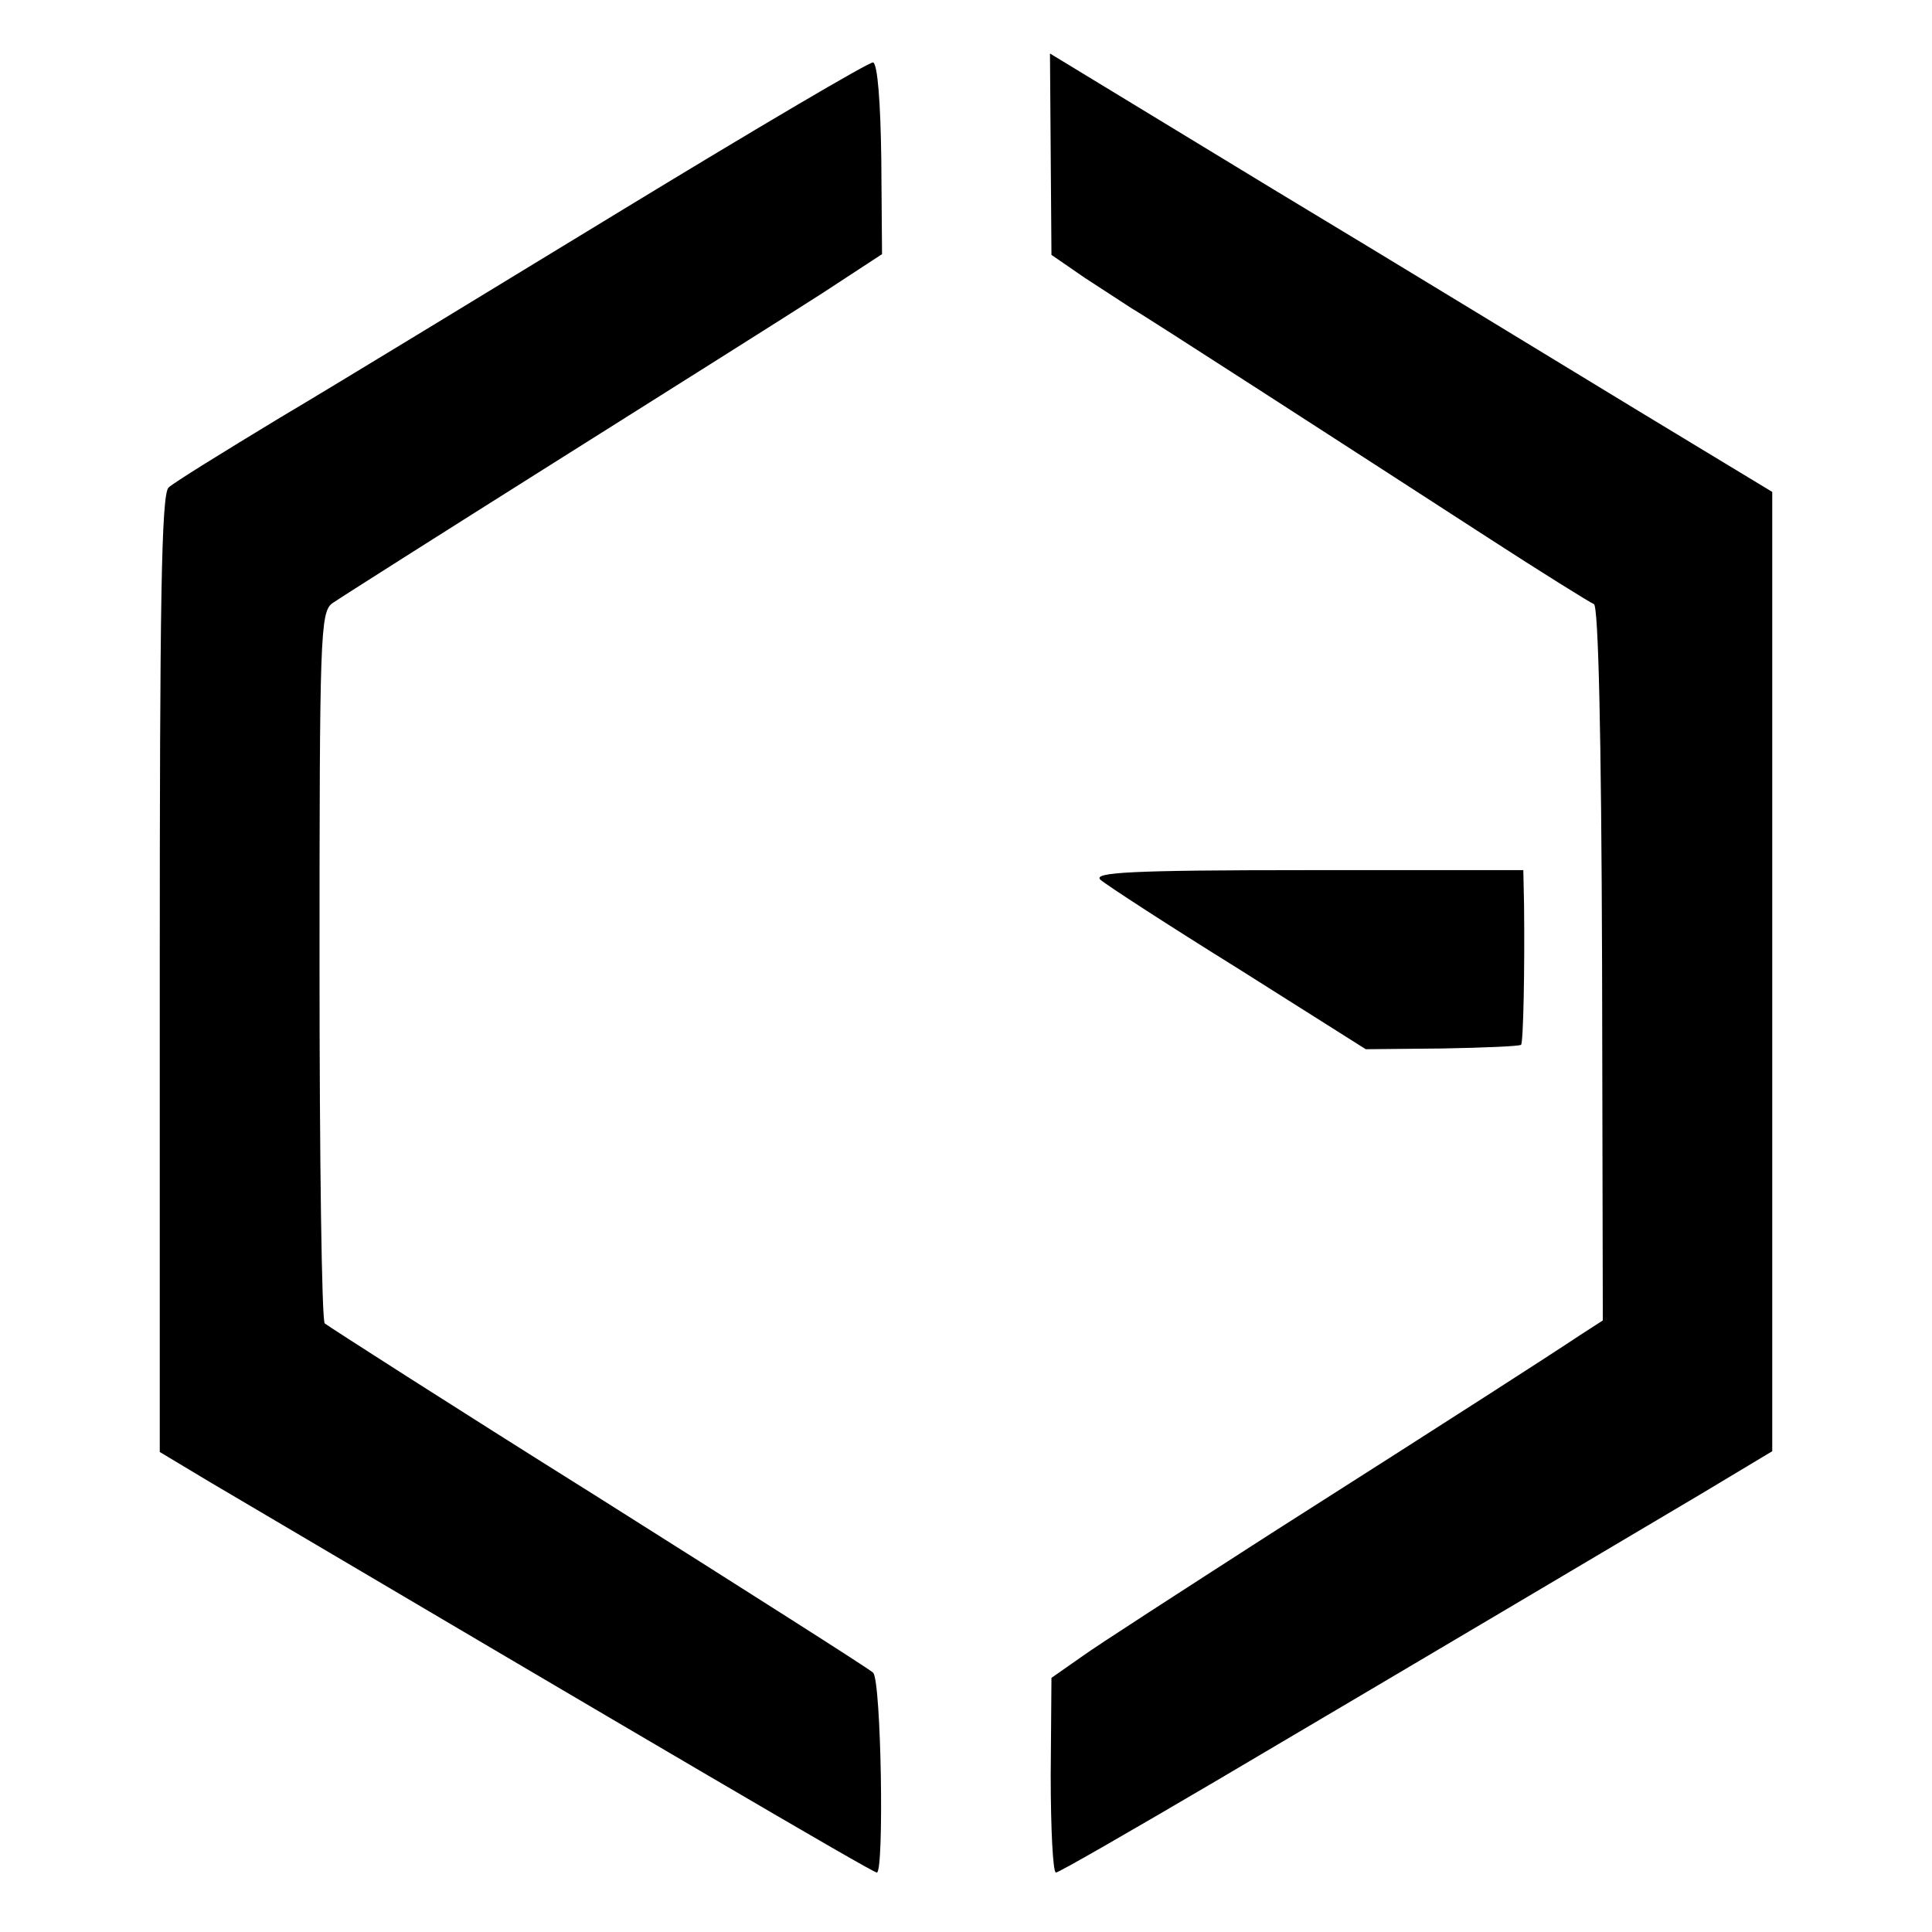
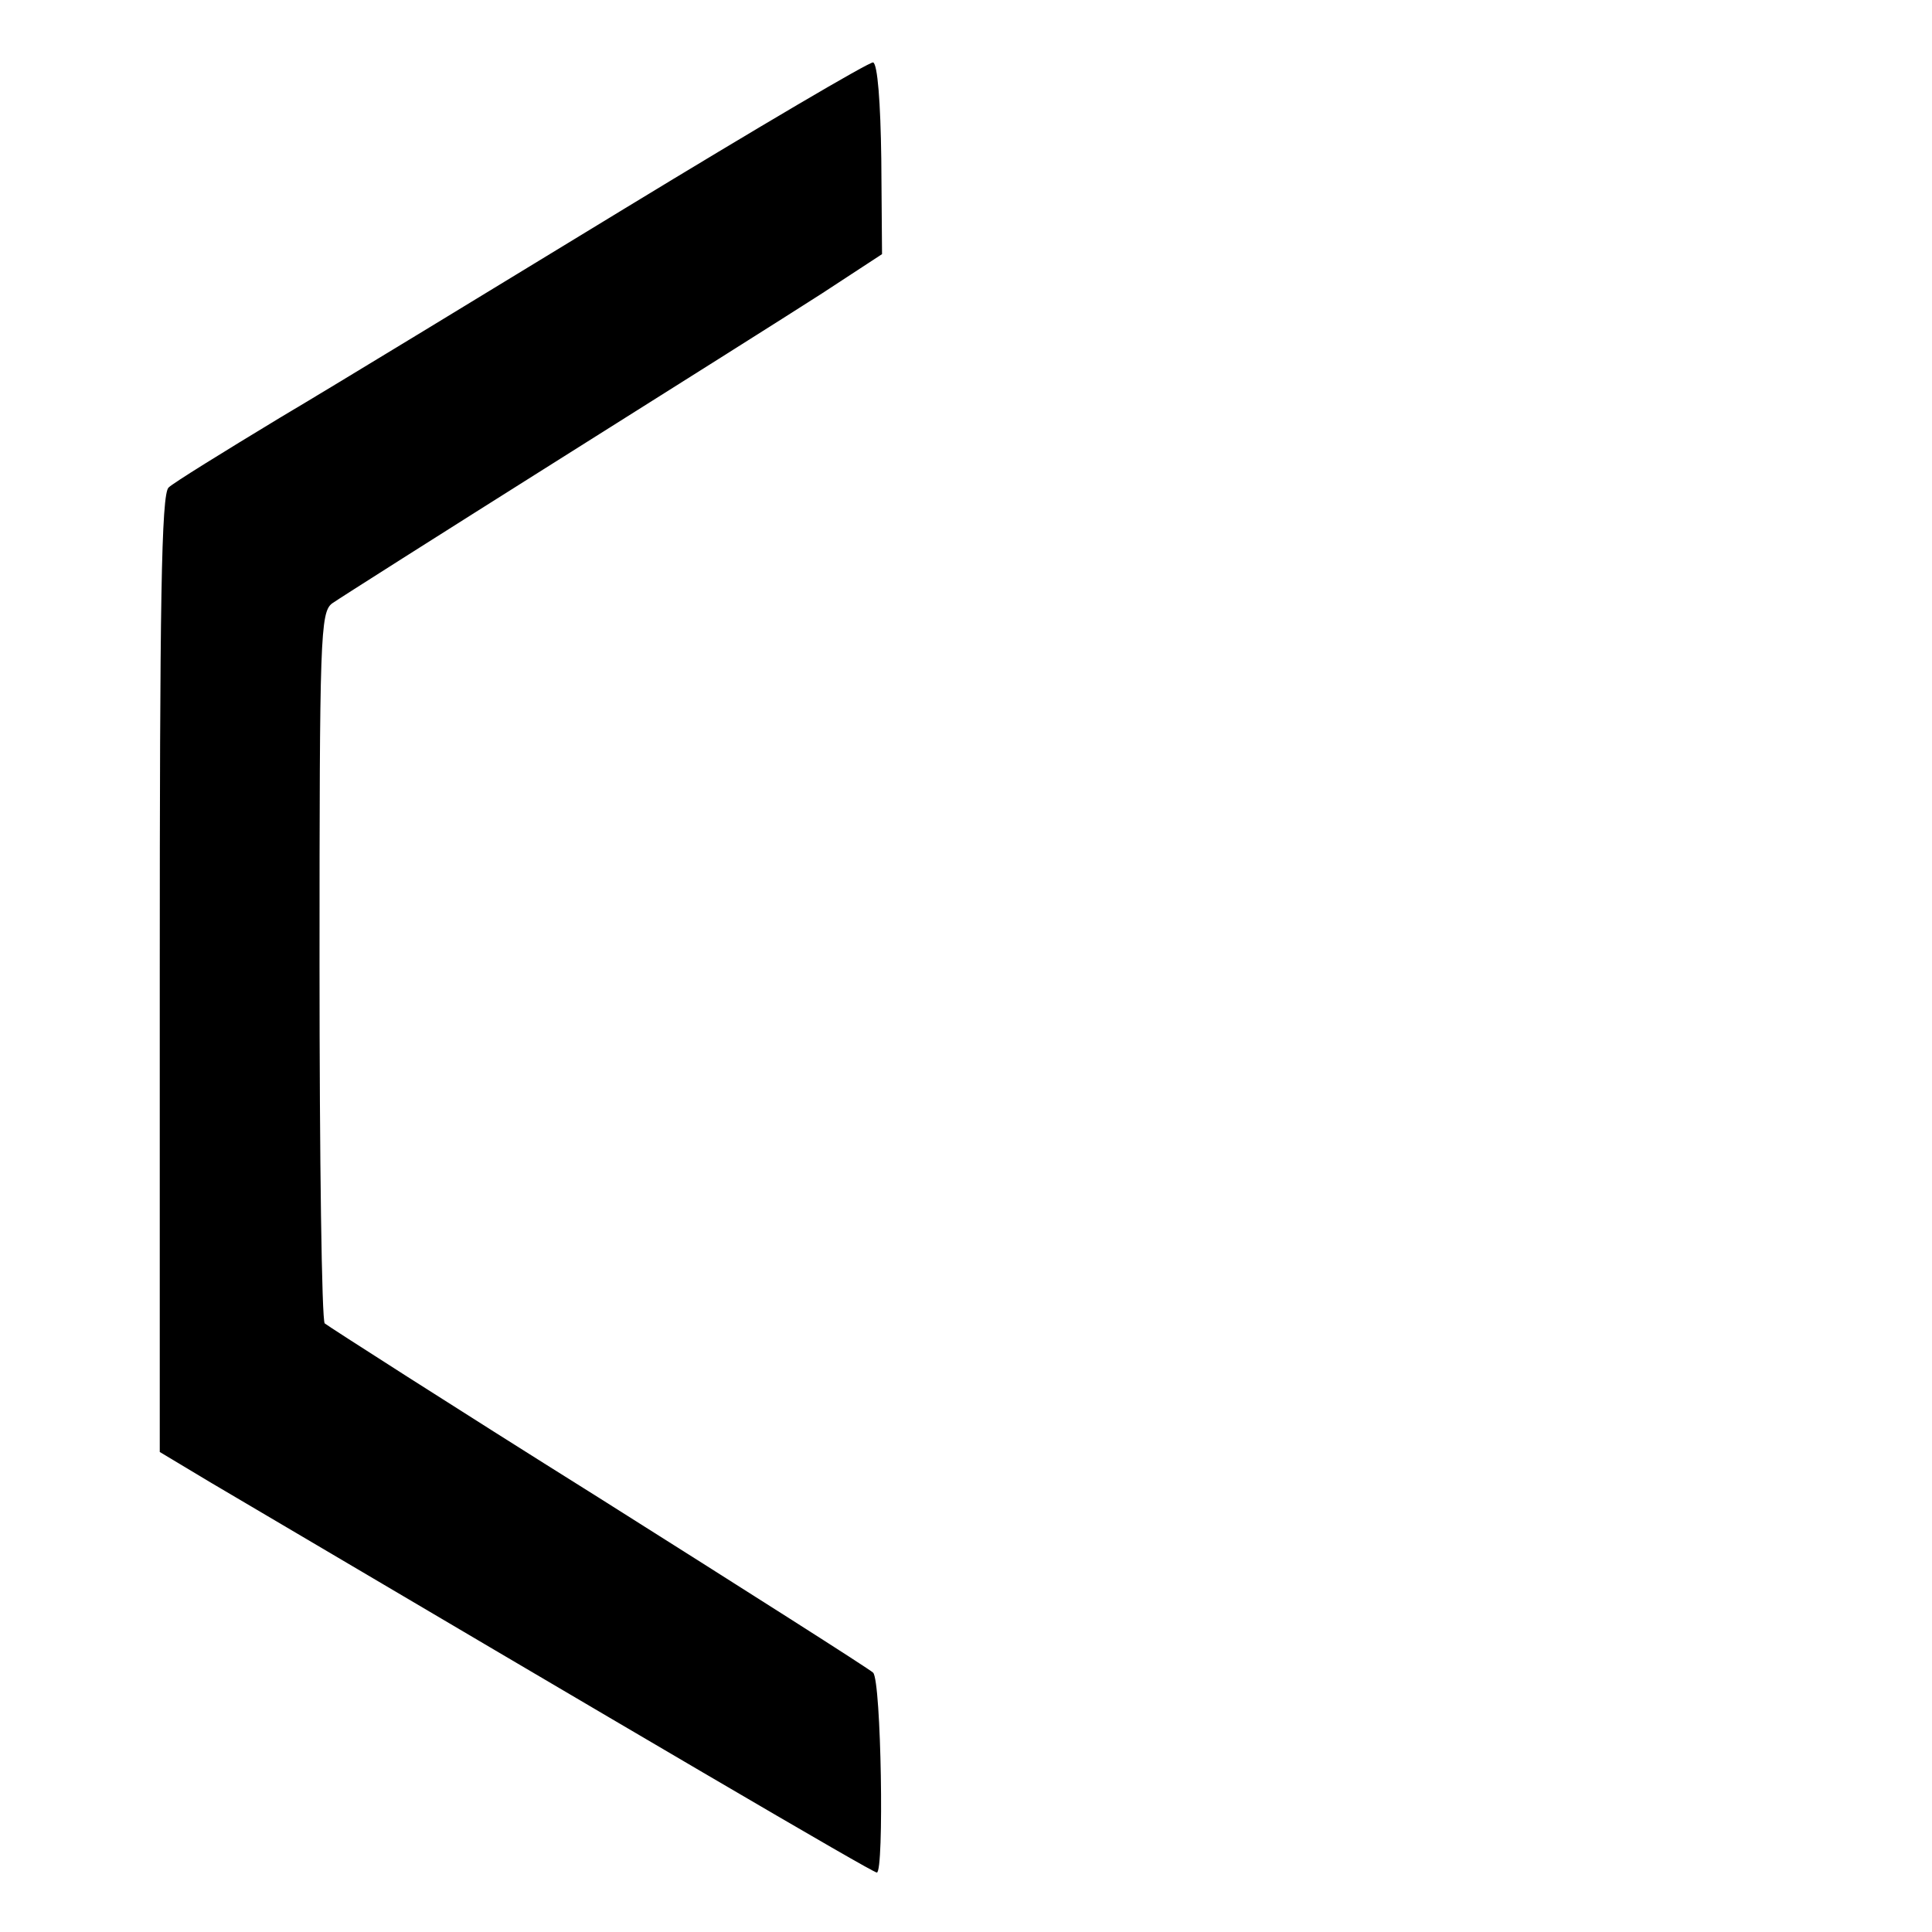
<svg xmlns="http://www.w3.org/2000/svg" version="1.0" width="260pt" height="260pt" viewBox="0 0 260 260" preserveAspectRatio="xMidYMid meet">
  <g transform="translate(0,260) scale(0.1,-0.1)" fill="#000000" stroke="none">
-     <path d="M1414 2392 l1 -135 45 -31 c26 -17 54 -35 63 -41 21 -12 290 -186 477 -307 74 -48 140 -89 145 -91 6 -2 10 -173 11 -484 l1 -480 -31 -20 c-42 -28 -160 -104 -416 -267 -118 -76 -233 -150 -255 -166 l-40 -28 -1 -131 c0 -72 3 -131 7 -131 4 0 101 56 215 123 115 68 288 170 384 227 96 57 218 129 270 160 l95 57 0 645 0 646 -185 112 c-102 62 -320 195 -486 295 l-301 183 1 -136z" />
    <path d="M840 2319 c-179 -109 -387 -236 -463 -281 -76 -46 -144 -88 -150 -94 -10 -8 -12 -159 -12 -655 l0 -643 70 -42 c576 -340 889 -524 895 -524 10 0 6 258 -5 269 -5 5 -172 111 -370 236 -198 124 -363 230 -368 234 -4 4 -7 221 -7 482 0 442 1 475 17 487 10 7 144 92 298 189 154 97 316 199 361 228 l81 53 -1 128 c-1 76 -5 128 -11 130 -5 1 -156 -88 -335 -197z" />
-     <path d="M1481 1416 c8 -7 91 -61 186 -120 l171 -108 103 1 c56 1 104 3 106 5 3 3 5 100 4 188 l-1 47 -292 0 c-237 0 -288 -3 -277 -13z" />
  </g>
</svg>